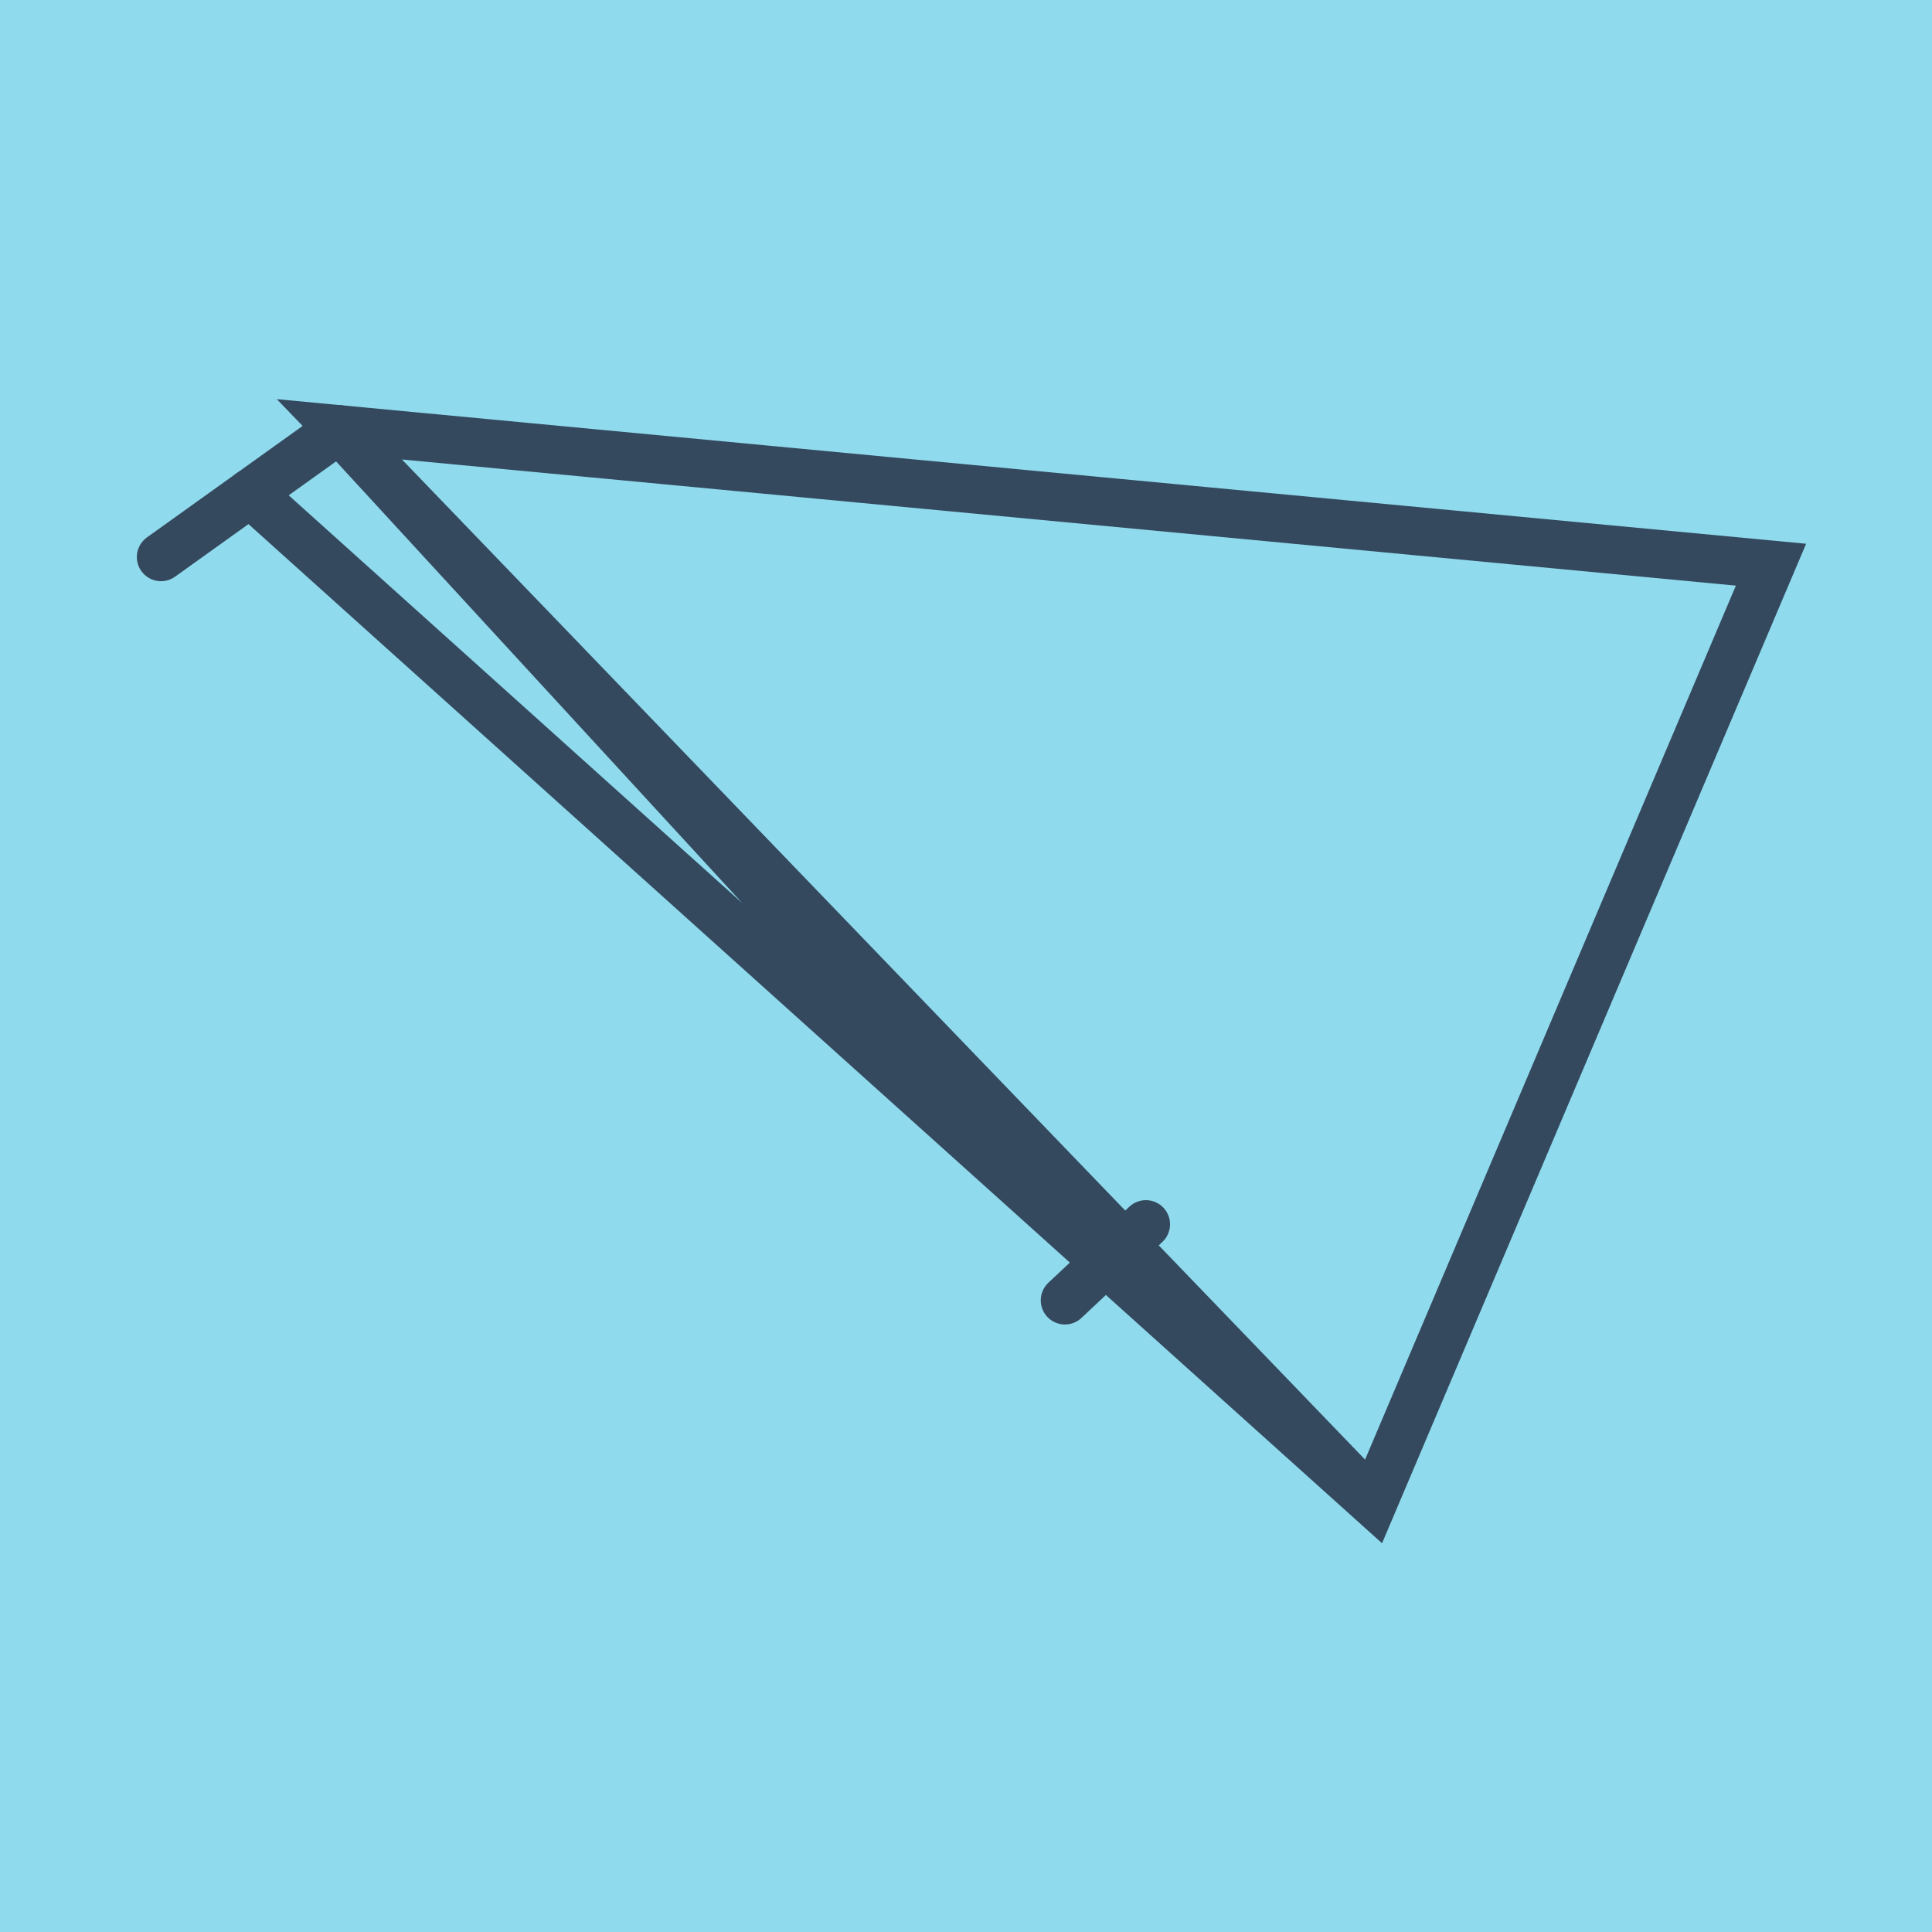
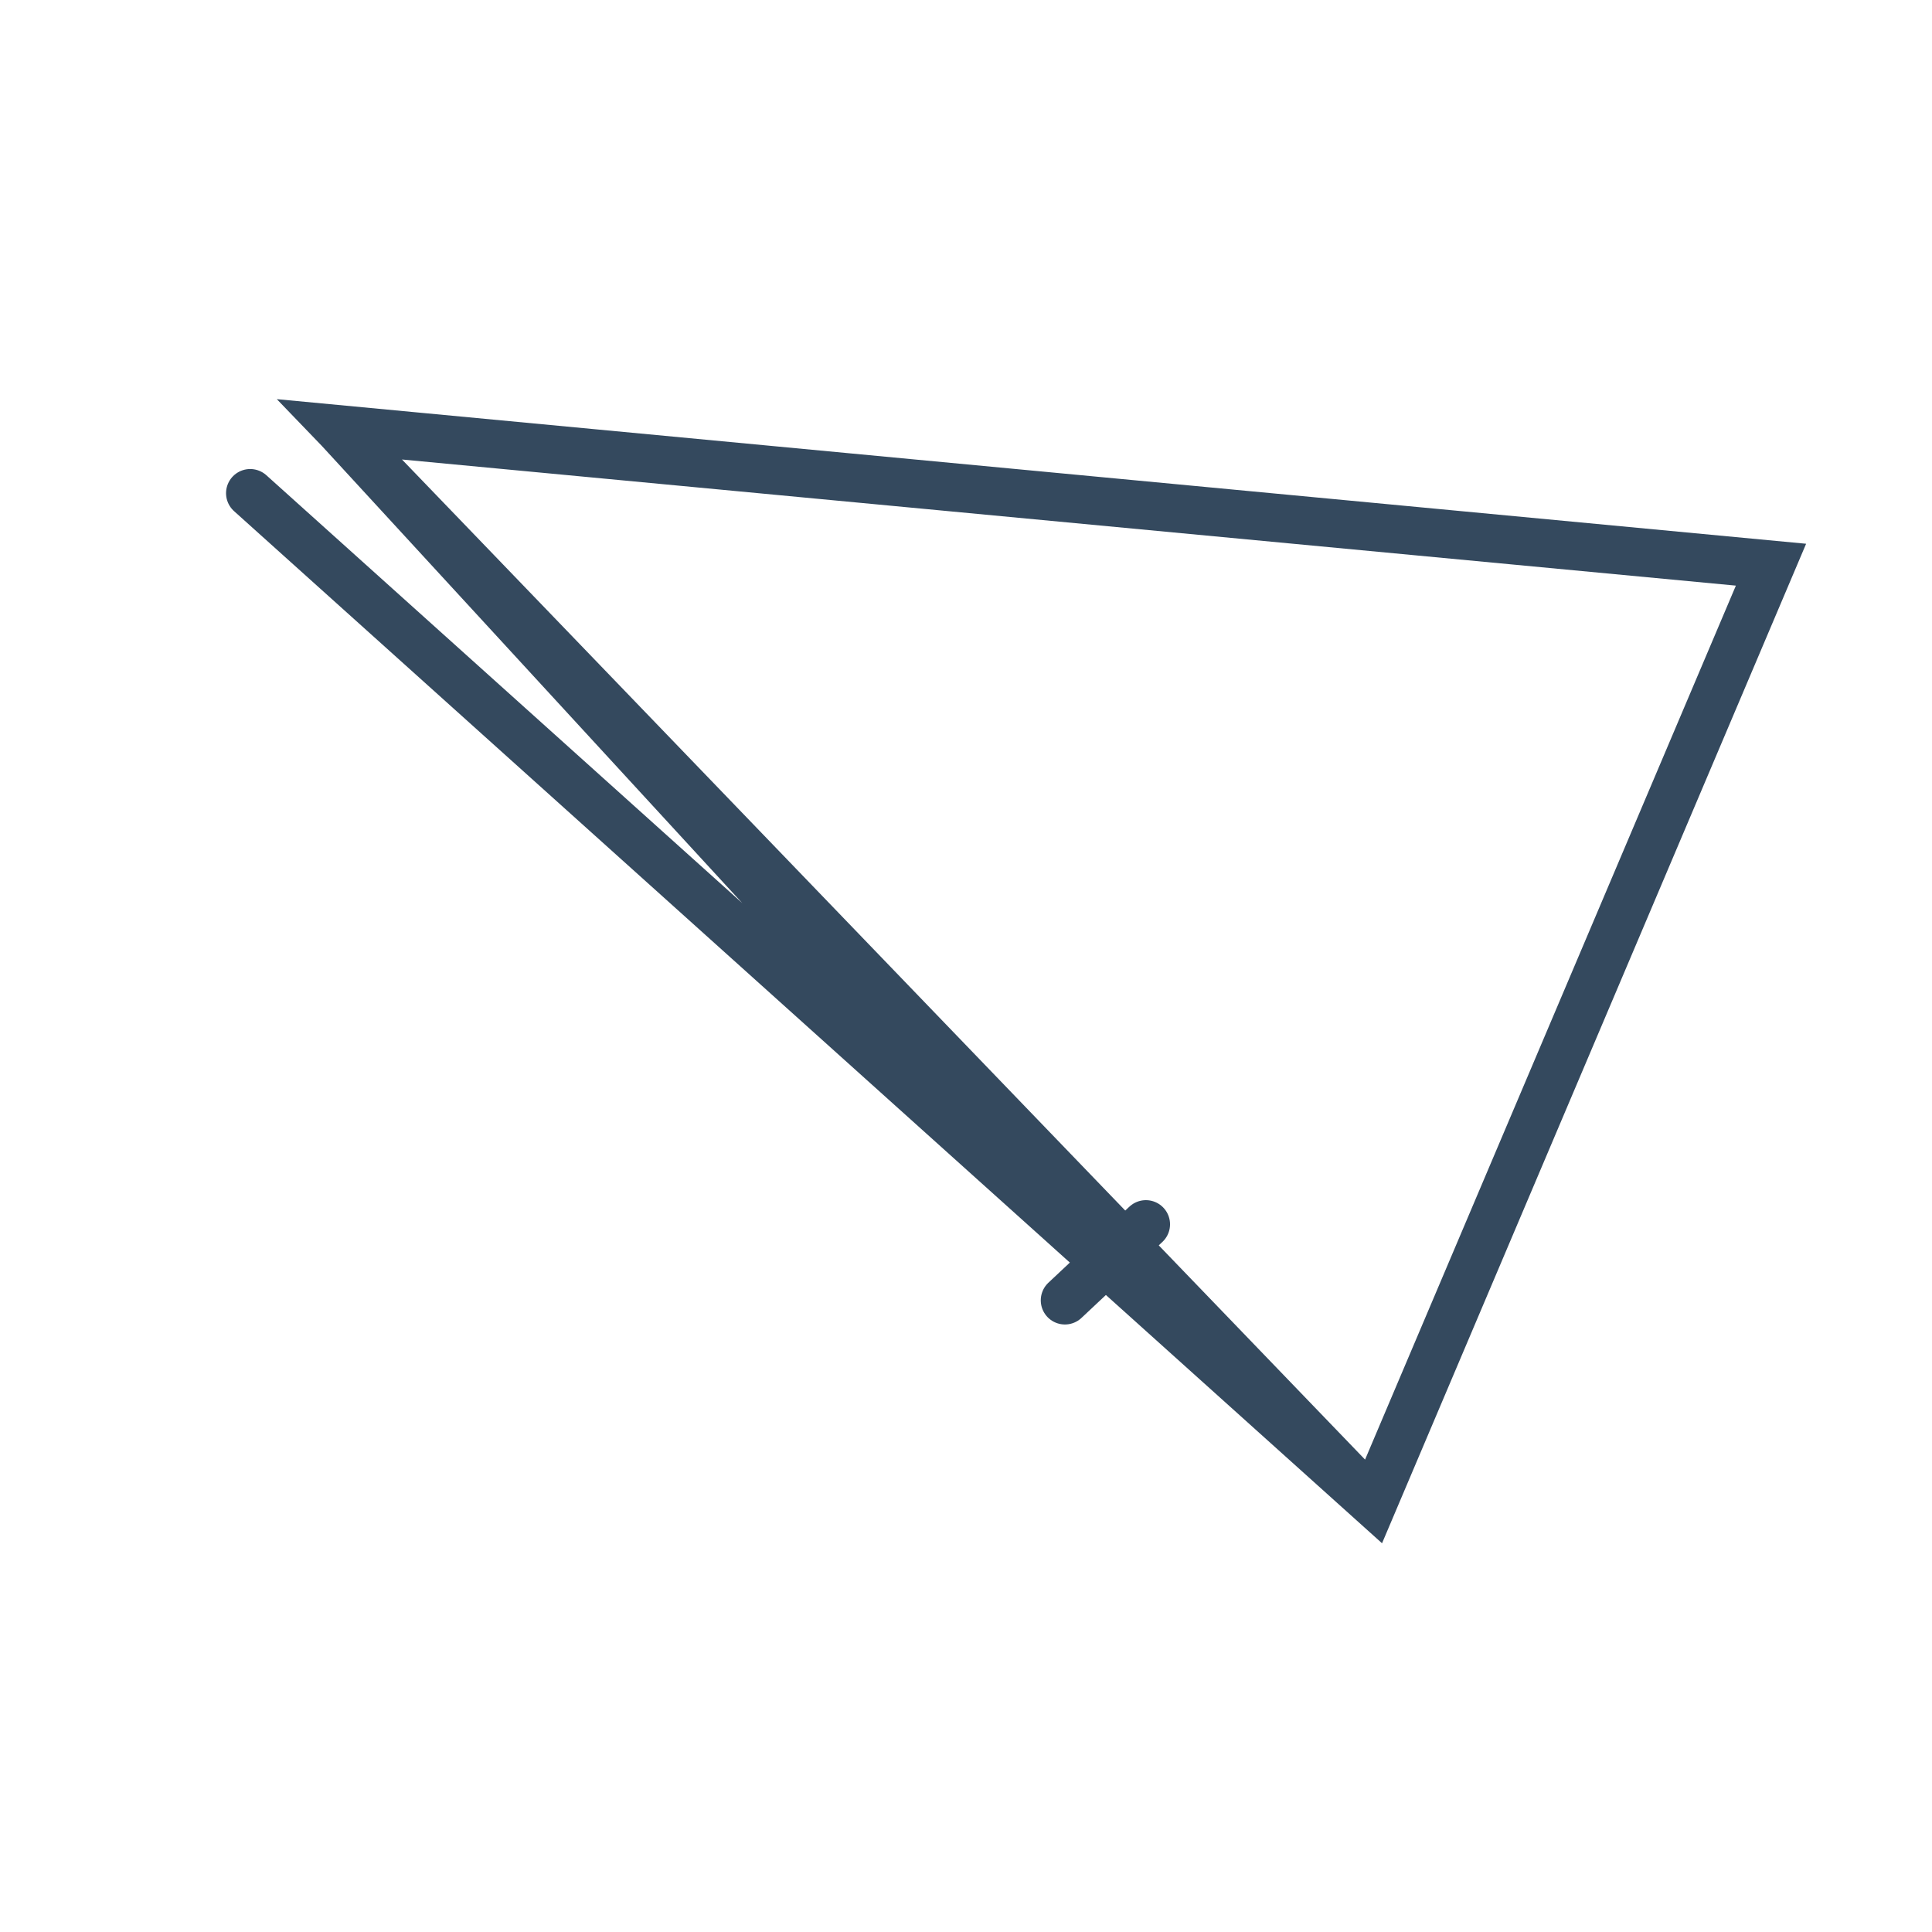
<svg xmlns="http://www.w3.org/2000/svg" viewBox="-10 -10 120 120" preserveAspectRatio="xMidYMid meet">
-   <path style="fill:#90daee" d="M-10-10h120v120H-10z" />
-   <polyline stroke-linecap="round" points="0,24.599 11.08,16.666 " style="fill:none;stroke:#34495e;stroke-width: 3px" />
  <polyline stroke-linecap="round" points="61.173,66.044 56.144,70.766 " style="fill:none;stroke:#34495e;stroke-width: 3px" />
  <polyline stroke-linecap="round" points="5.54,20.632 75.281,83.334 100,25.074 11.08,16.666 75.281,83.334 11.08,16.666 58.659,68.405 " style="fill:none;stroke:#34495e;stroke-width: 3px" />
</svg>